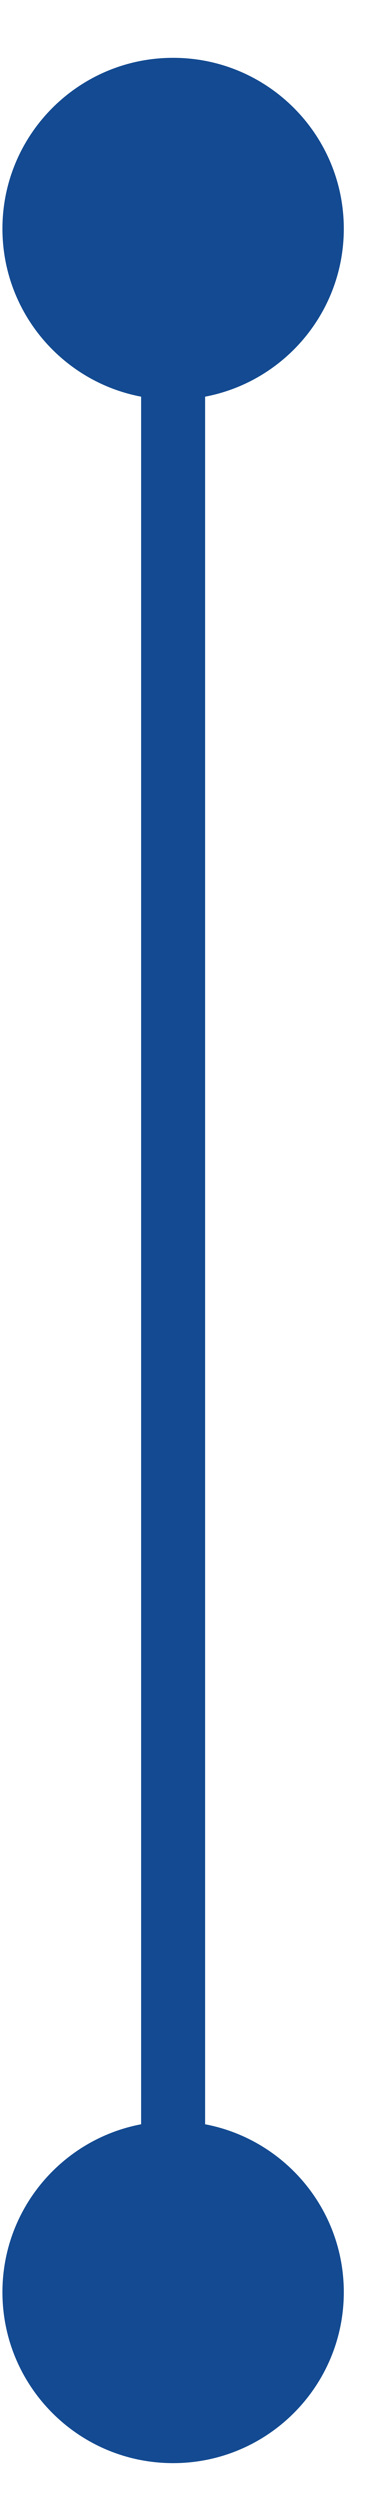
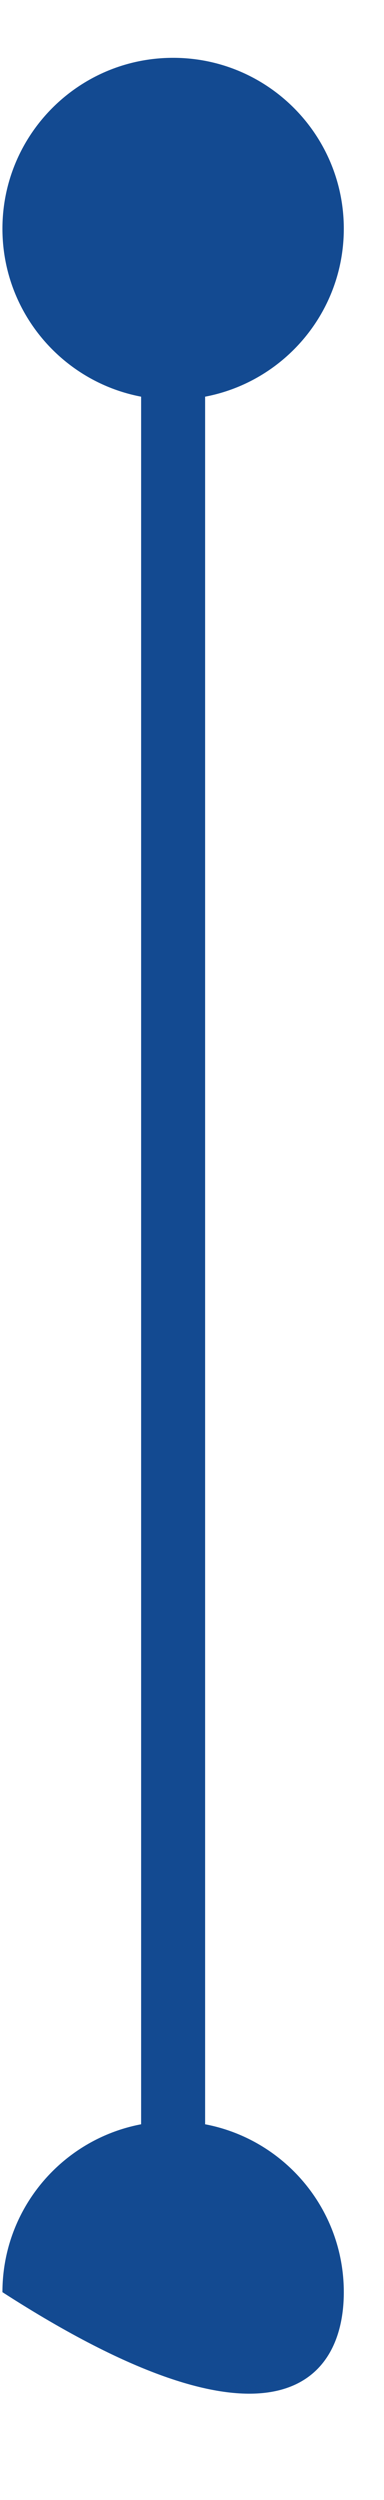
<svg xmlns="http://www.w3.org/2000/svg" width="6" height="39" viewBox="0 0 6 39" fill="none">
-   <path d="M0.038 3.568C0.038 5.041 1.232 6.235 2.705 6.235C4.178 6.235 5.372 5.041 5.372 3.568C5.372 2.096 4.178 0.902 2.705 0.902C1.232 0.902 0.038 2.096 0.038 3.568ZM0.038 35.758C0.038 37.231 1.232 38.425 2.705 38.425C4.178 38.425 5.372 37.231 5.372 35.758C5.372 34.285 4.178 33.092 2.705 33.092C1.232 33.092 0.038 34.285 0.038 35.758ZM2.205 3.568V35.758H3.205V3.568H2.205Z" fill="#134A91" />
+   <path d="M0.038 3.568C0.038 5.041 1.232 6.235 2.705 6.235C4.178 6.235 5.372 5.041 5.372 3.568C5.372 2.096 4.178 0.902 2.705 0.902C1.232 0.902 0.038 2.096 0.038 3.568ZM0.038 35.758C4.178 38.425 5.372 37.231 5.372 35.758C5.372 34.285 4.178 33.092 2.705 33.092C1.232 33.092 0.038 34.285 0.038 35.758ZM2.205 3.568V35.758H3.205V3.568H2.205Z" fill="#134A91" />
</svg>